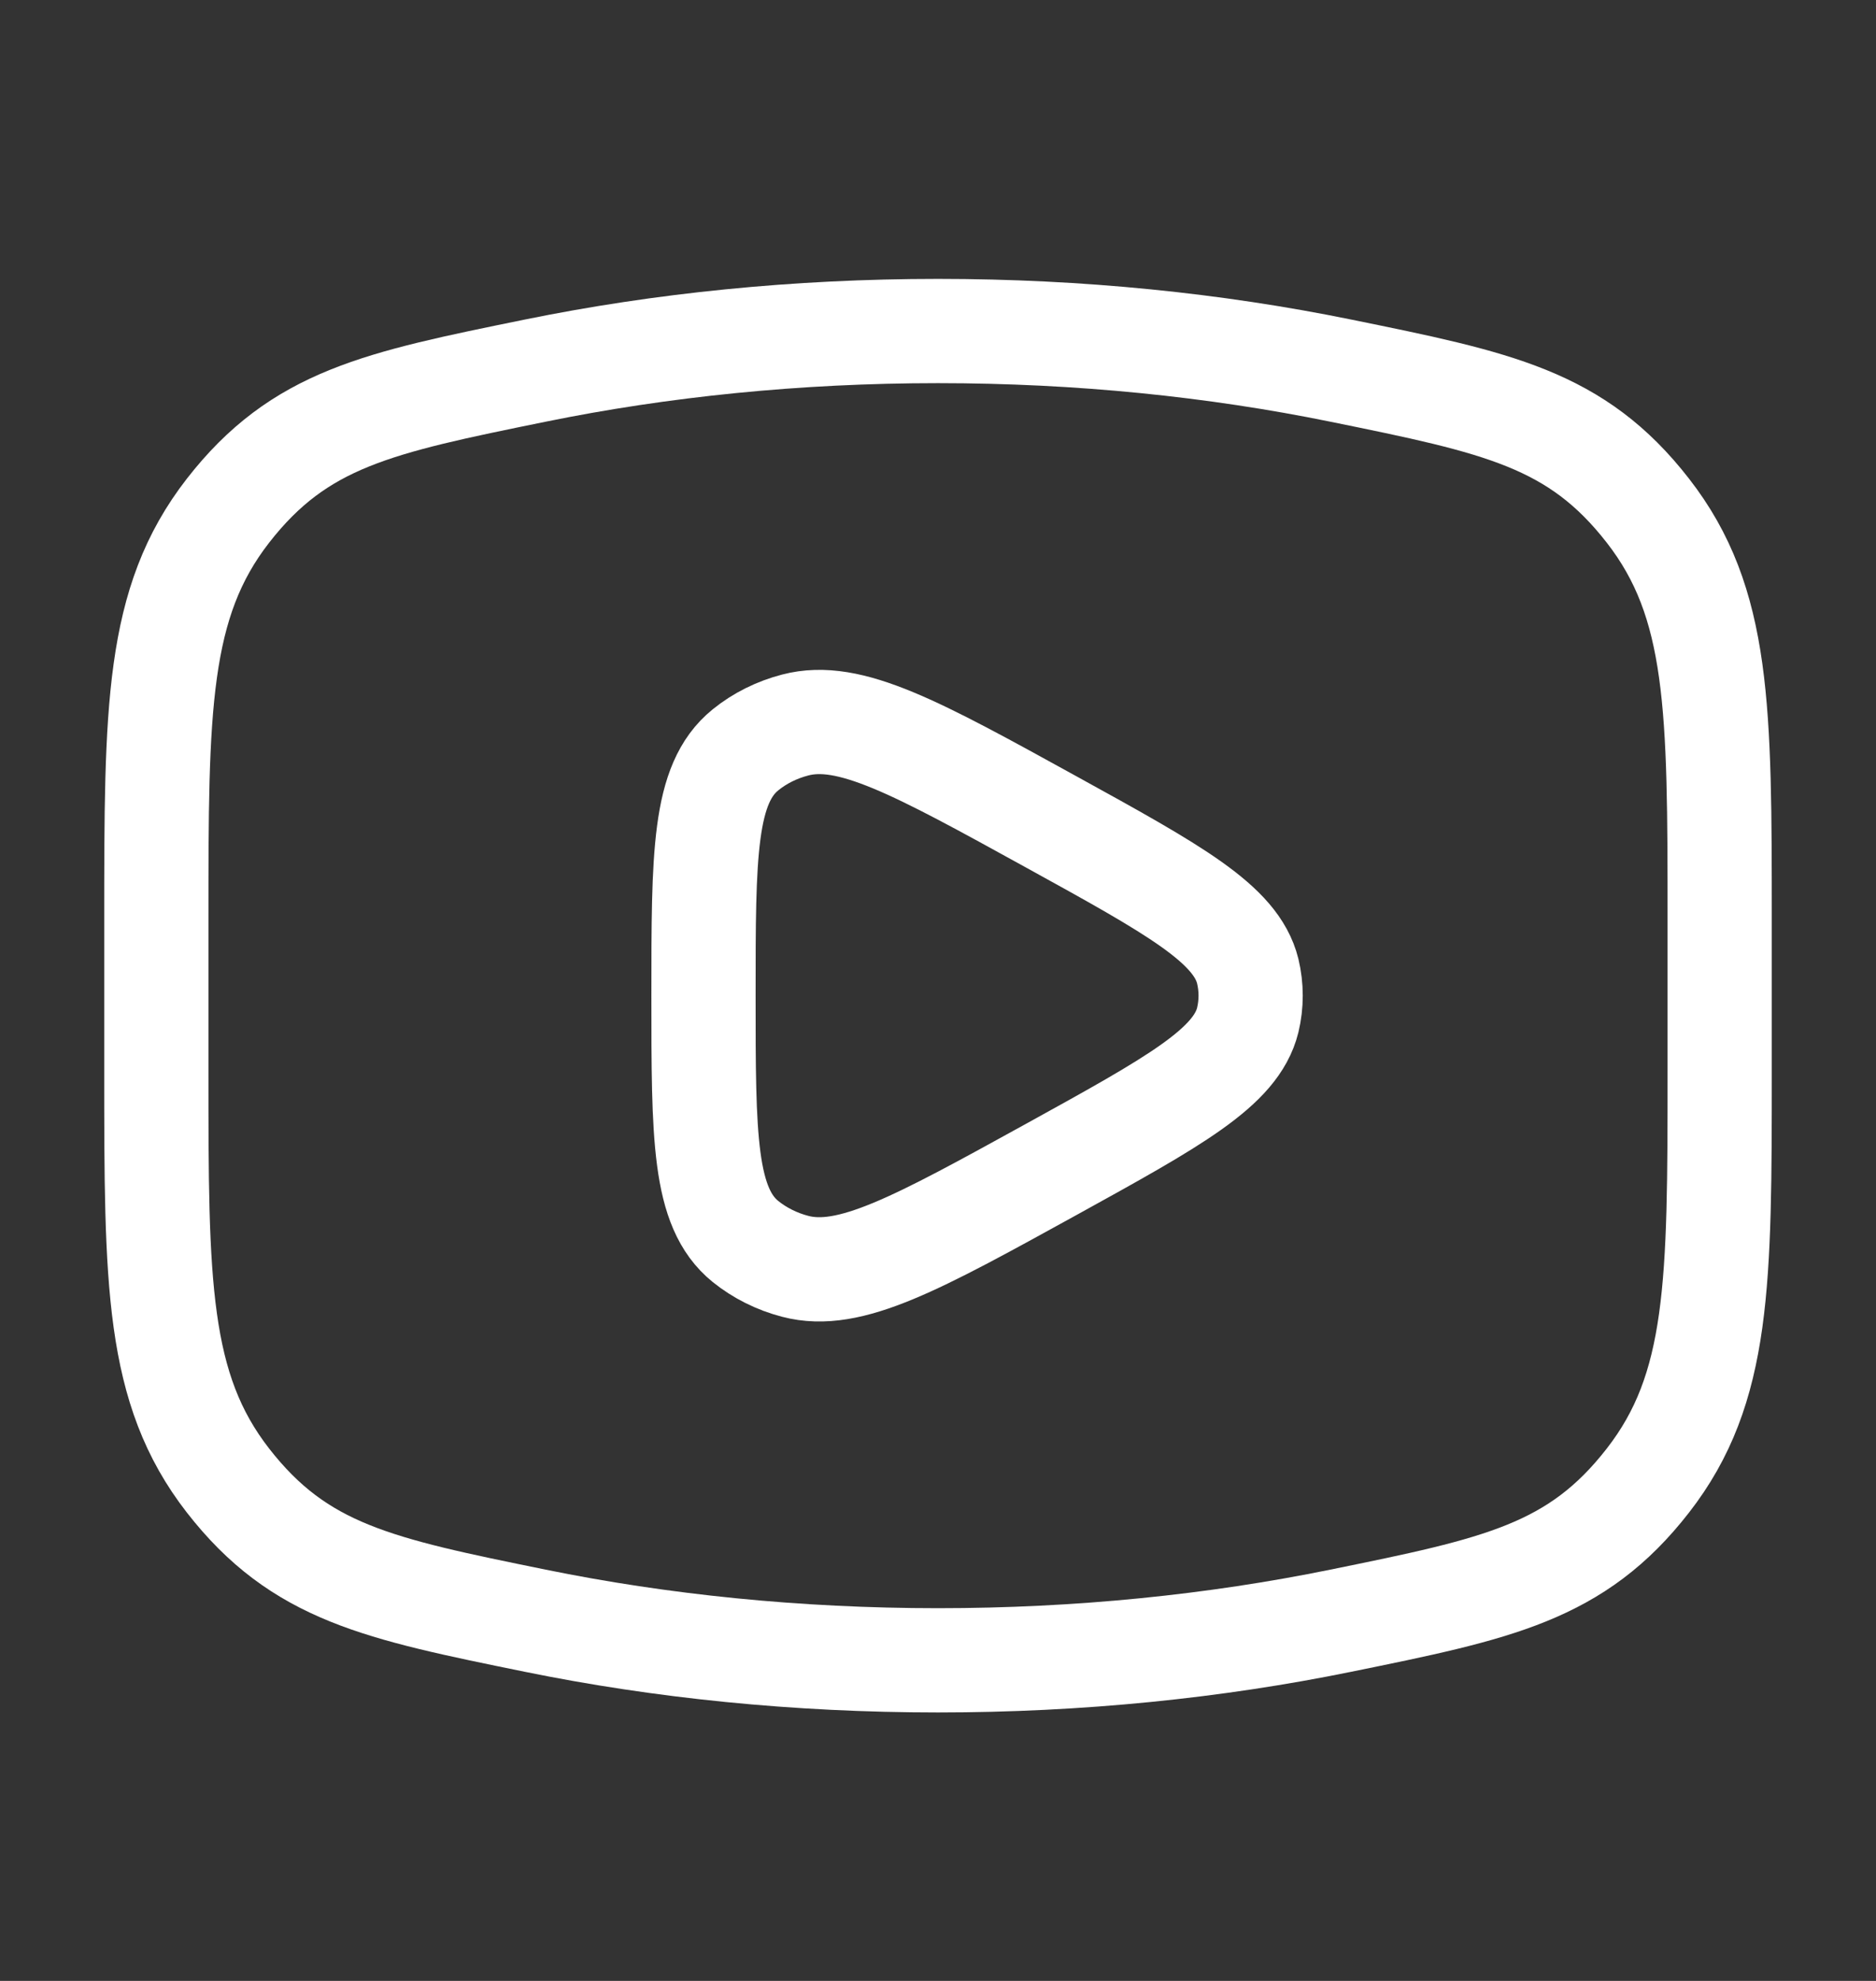
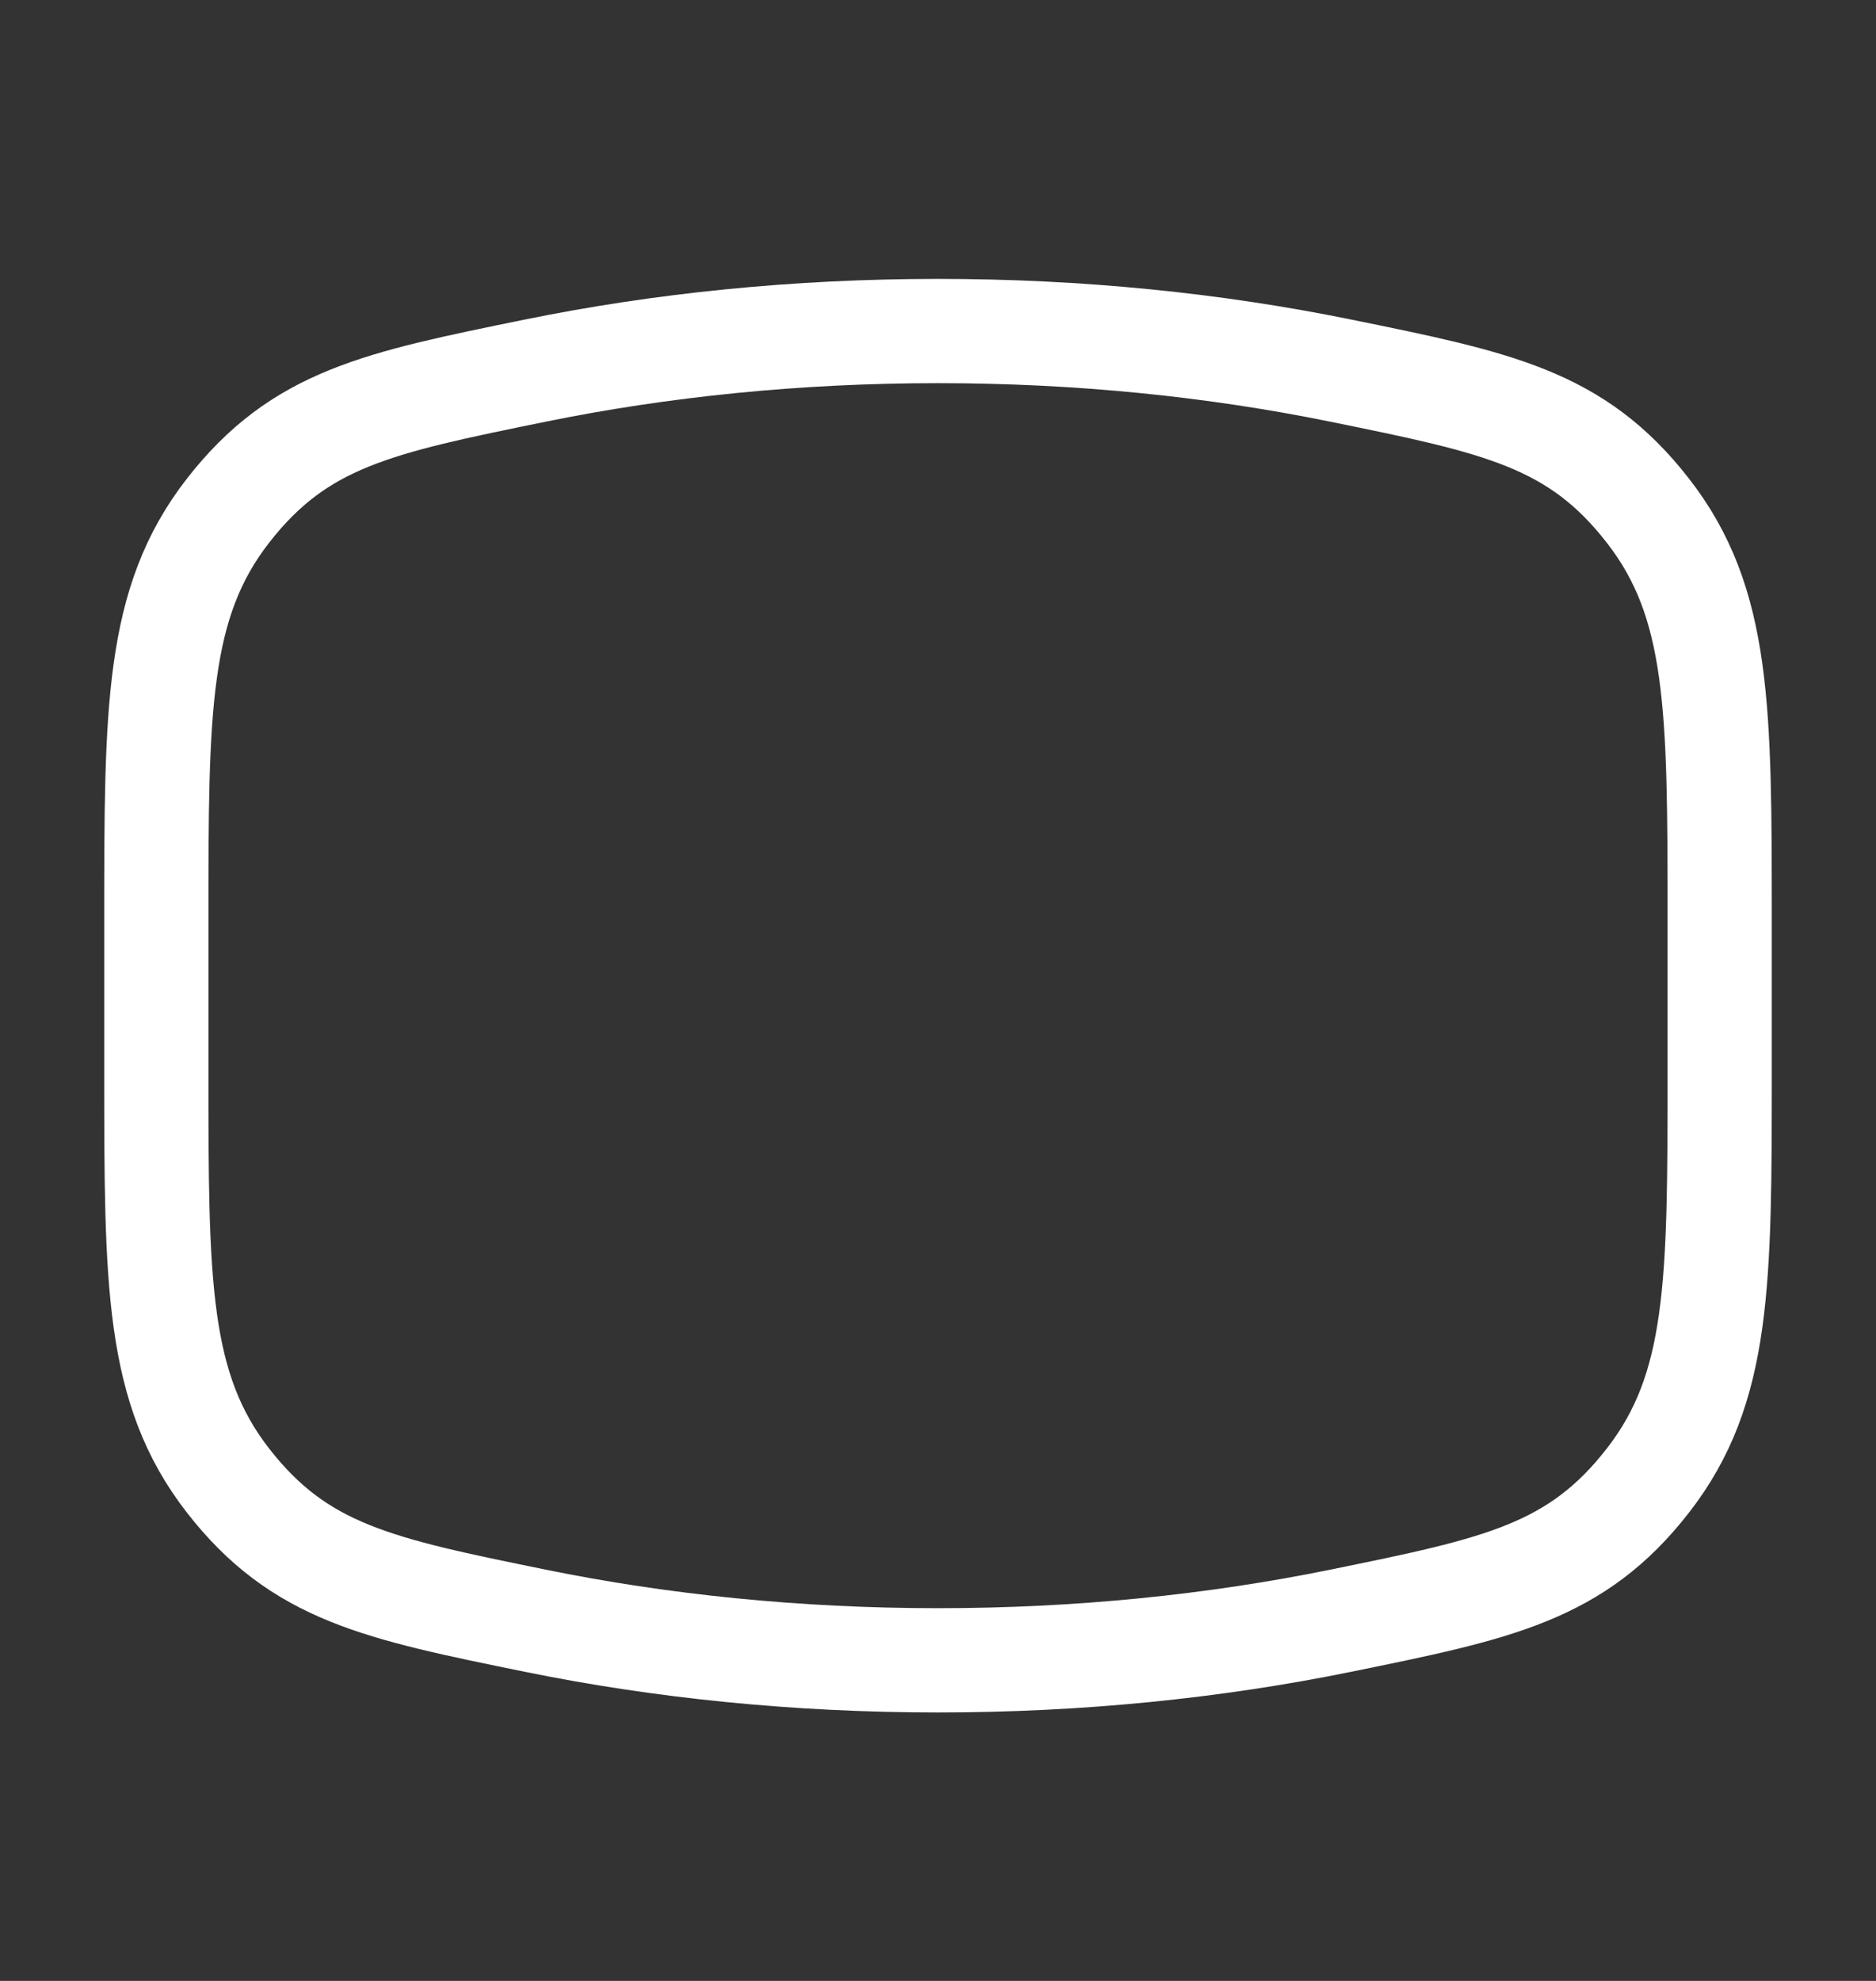
<svg xmlns="http://www.w3.org/2000/svg" width="18" height="19" viewBox="0 0 18 19" fill="none">
  <rect x="0" y="0" width="18" height="19" fill="#333333" stroke="none" />
  <path d="M9 15.925C10.357 15.925 11.659 15.791 12.865 15.545C14.372 15.238 15.125 15.084 15.812 14.2C16.5 13.316 16.5 12.302 16.5 10.273V8.827C16.5 6.798 16.5 5.783 15.812 4.899C15.125 4.015 14.372 3.862 12.865 3.555C11.659 3.309 10.357 3.175 9 3.175C7.643 3.175 6.341 3.309 5.135 3.555C3.628 3.862 2.875 4.015 2.187 4.899C1.5 5.783 1.5 6.798 1.5 8.827V10.273C1.5 12.302 1.5 13.316 2.187 14.2C2.875 15.084 3.628 15.238 5.135 15.545C6.341 15.791 7.643 15.925 9 15.925Z" stroke="white" />
-   <path d="M11.972 9.784C11.86 10.239 11.268 10.565 10.084 11.218C8.795 11.928 8.151 12.283 7.63 12.146C7.453 12.1 7.29 12.018 7.153 11.908C6.75 11.582 6.75 10.904 6.75 9.55C6.75 8.195 6.75 7.518 7.153 7.192C7.29 7.081 7.453 7 7.63 6.954C8.151 6.817 8.795 7.172 10.084 7.882C11.268 8.534 11.86 8.861 11.972 9.315C12.009 9.47 12.009 9.63 11.972 9.784Z" stroke="white" strokeLinejoin="round" />
</svg>